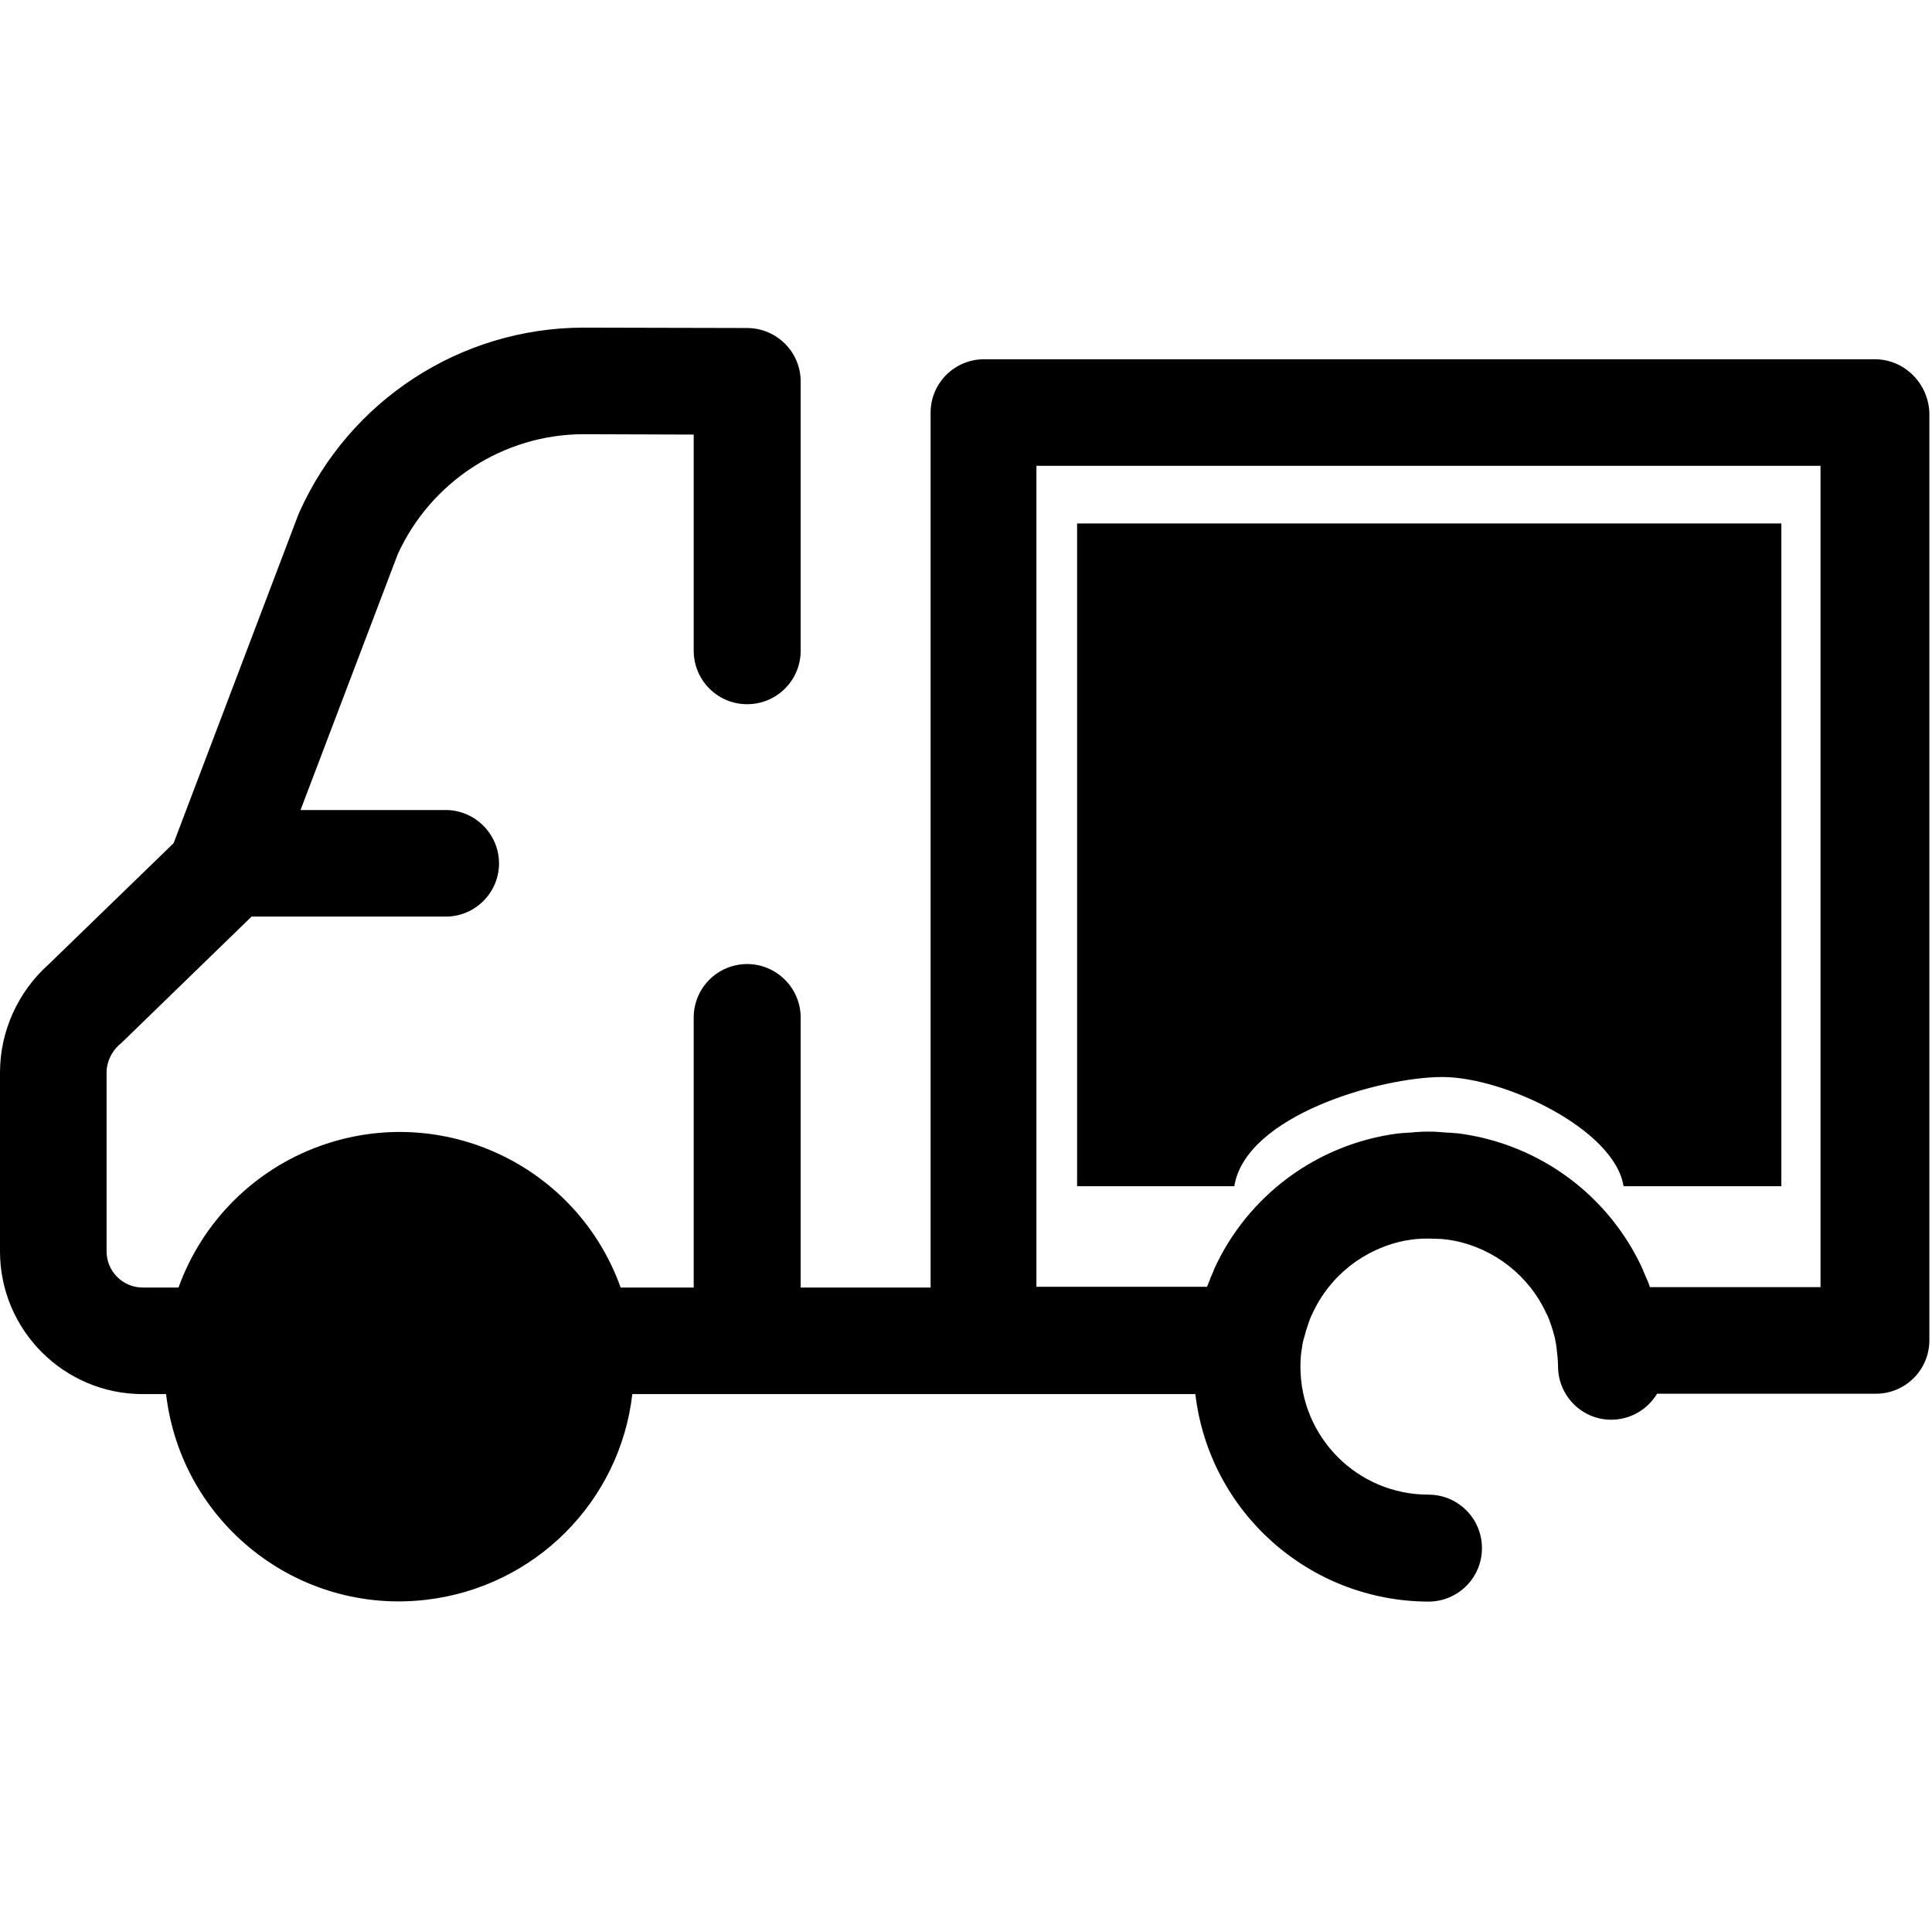
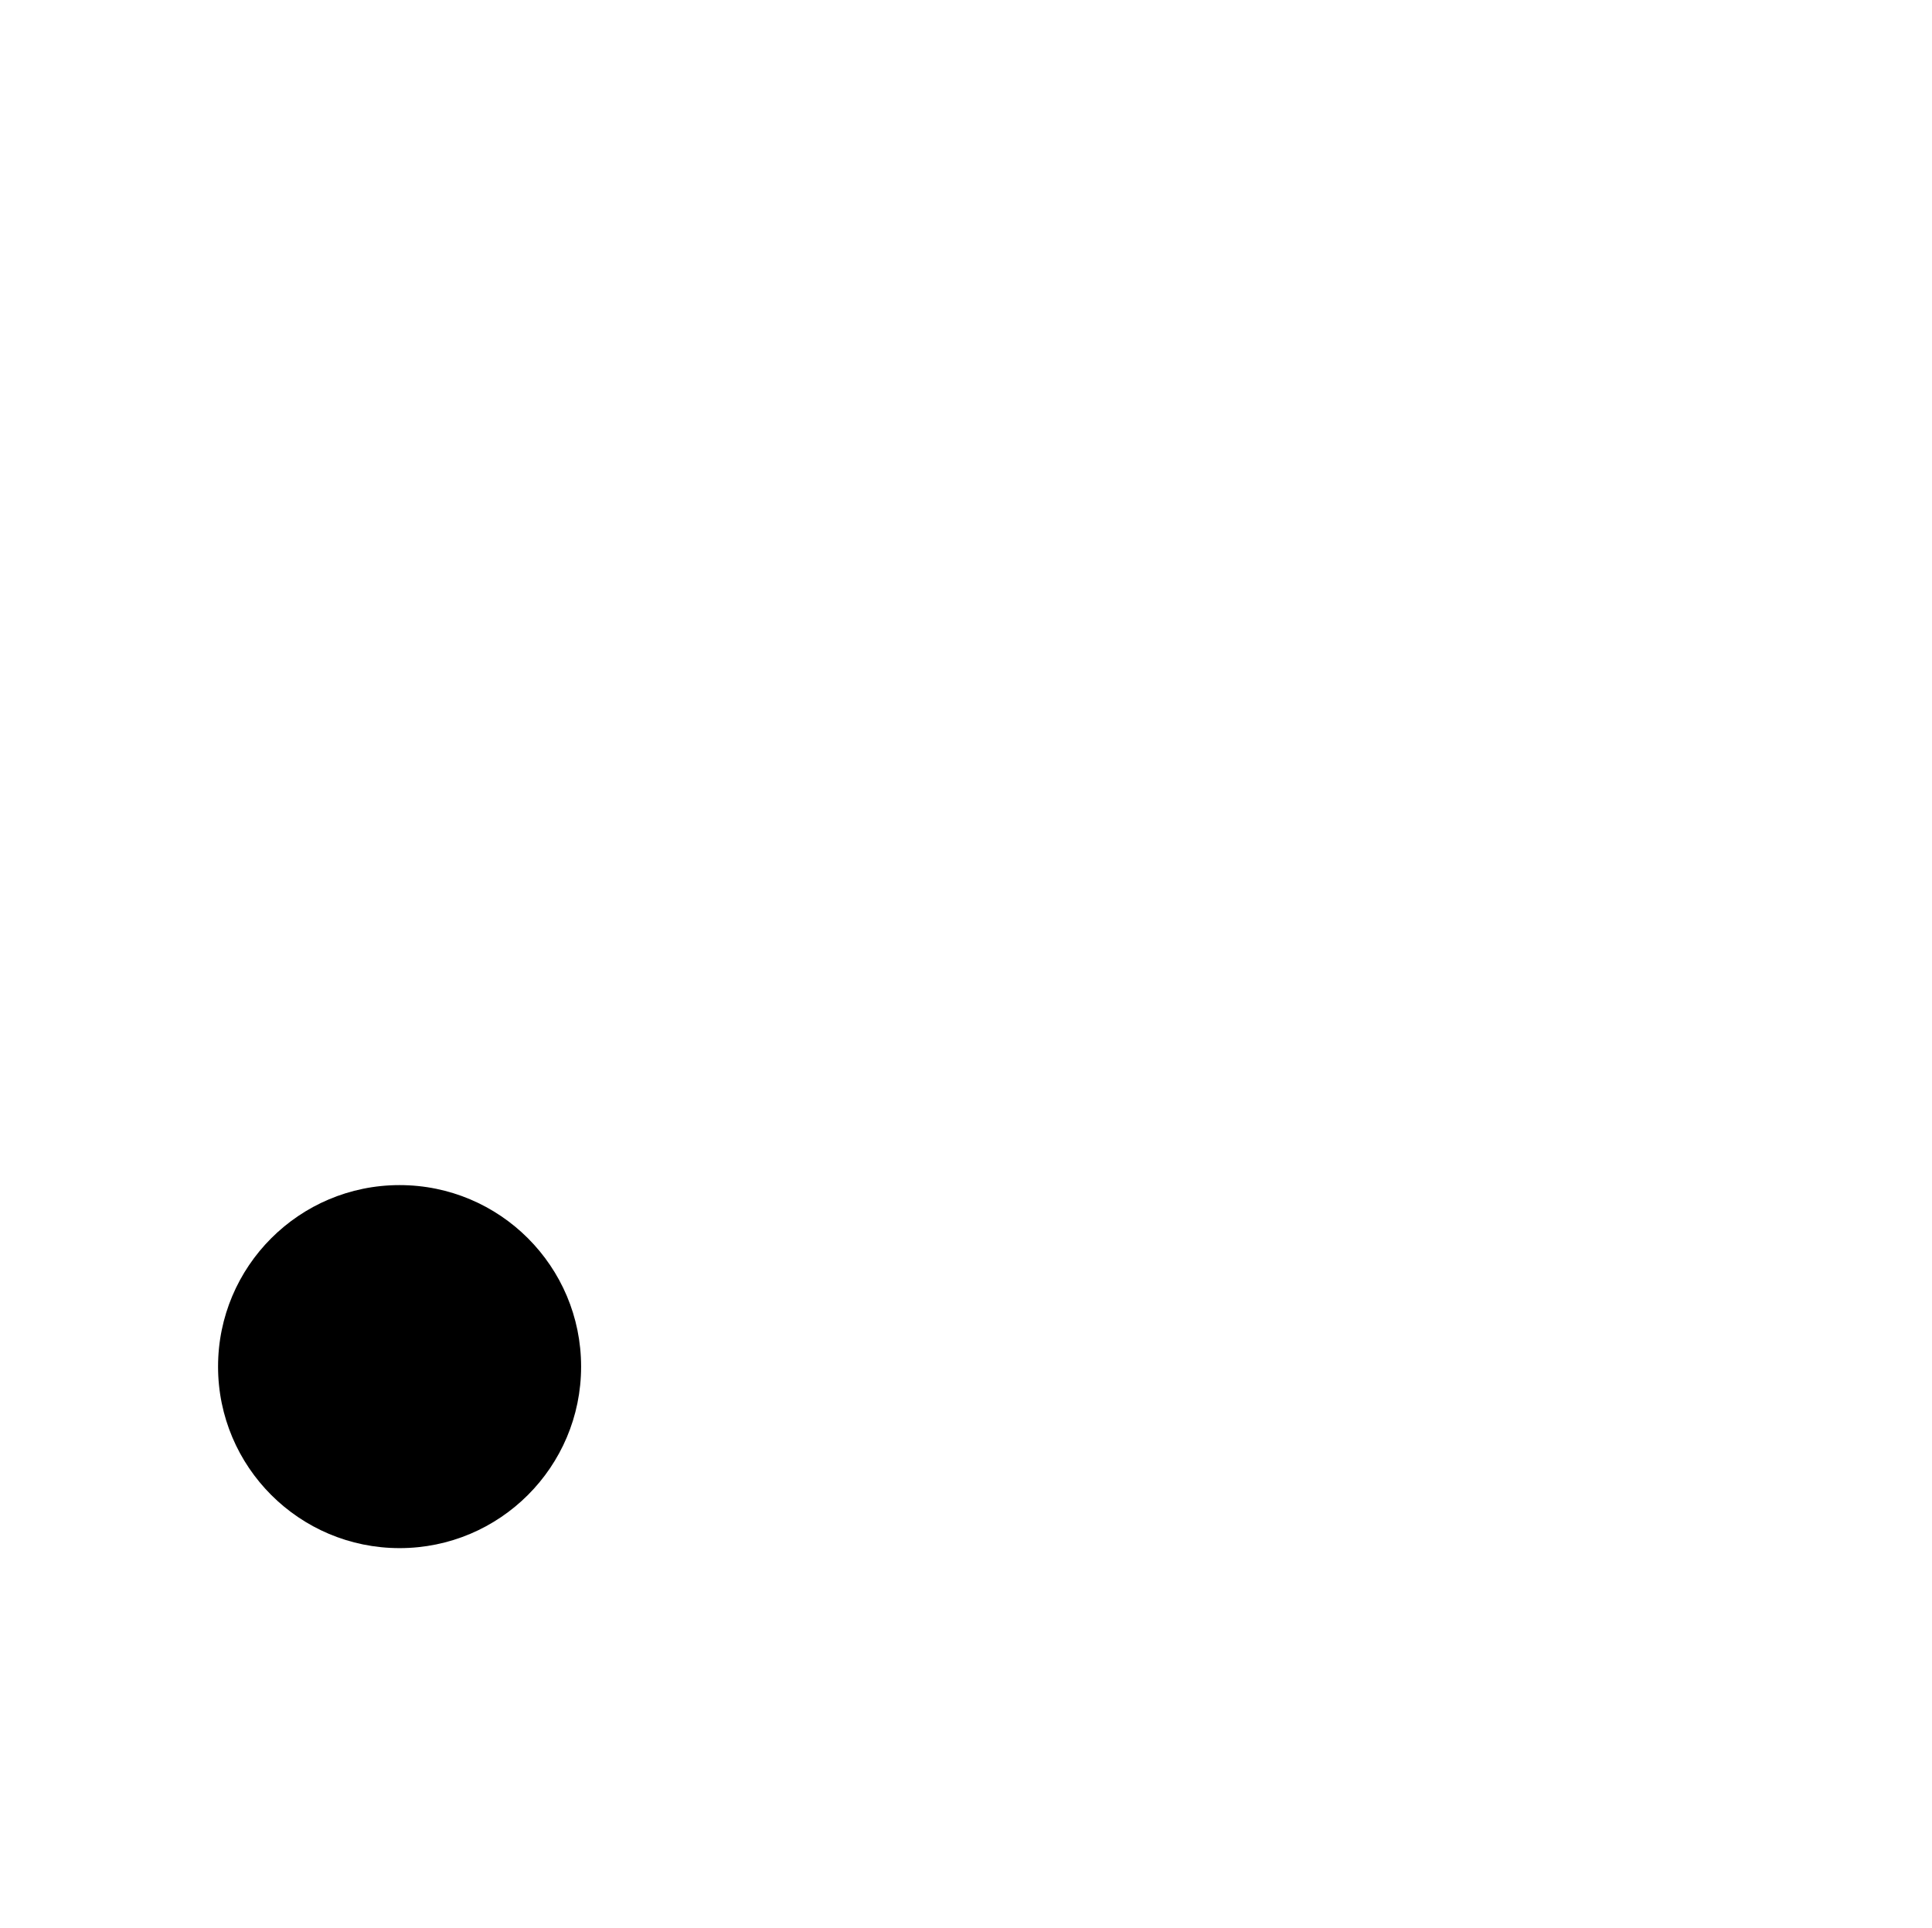
<svg xmlns="http://www.w3.org/2000/svg" width="513" height="512" viewBox="0 0 513 512" fill="none">
  <path d="M106.1 411.1C132.72 411.1 154.3 389.52 154.3 362.9C154.3 336.28 132.72 314.7 106.1 314.7C79.48 314.7 57.9 336.28 57.9 362.9C57.9 389.52 79.48 411.1 106.1 411.1Z" fill="black" />
-   <path d="M286 139V315H327.744C330.749 296.214 366.5 286 383 286C399.5 286 428.726 299.929 431.098 315H473V139H286Z" fill="black" />
-   <path d="M497.8 95.4H261.3C253.5 95.4 247.1 101.7 247.1 109.6V341.9H212.6V270.2C212.6 262.4 206.2 256 198.4 256C190.6 256 184.2 262.3 184.2 270.2V341.9H164.8C153.2 309.5 117.5 292.6 85 304.3C67.5 310.6 53.7 324.4 47.4 341.9H37.9C32.6 341.9 28.3 337.6 28.3 332.3V284.8C28.3 282 29.6 279.3 31.7 277.4C32 277.2 32.2 277 32.5 276.7L66.8 243.4H118.7C126.5 243.2 132.7 236.7 132.5 228.9C132.3 221.4 126.2 215.3 118.7 215.1H79.8L105.6 147.2C114.4 127.9 133.6 115.4 154.8 115.3L184.2 115.4V172.8C184.2 180.6 190.5 187 198.4 187C206.2 187 212.6 180.7 212.6 172.8V101.3C212.6 93.5 206.3 87.2 198.5 87.1L154.8 87C122.3 87.1 92.8 106.3 79.5 136C79.4 136.2 79.3 136.5 79.2 136.7L46.1 223.9L13 256C4.8 263.3 0 273.8 0 284.8V332.3C0 353.2 17 370.2 37.9 370.2H44.1C48.1 404.4 79.1 428.9 113.3 424.8C142 421.4 164.6 398.8 167.9 370.2H317.4C321.1 401.6 347.7 425.2 379.3 425.3C387.1 425.3 393.5 419 393.5 411.1C393.5 403.3 387.2 396.9 379.3 396.9C360.5 396.9 345.3 381.7 345.3 362.9C345.3 361.2 345.4 359.6 345.7 358C345.8 357 346 356.1 346.3 355.1L346.4 354.8C346.6 353.9 346.9 353 347.2 352.1C347.2 352 347.3 351.9 347.3 351.8C347.6 350.9 347.9 350 348.3 349.2C348.3 349.2 348.3 349.1 348.4 349C353 338.8 362.3 331.5 373.3 329.4H373.4C374.4 329.2 375.4 329.1 376.3 329H376.5C377.5 328.9 378.5 328.9 379.5 328.9C380.5 328.9 381.5 329 382.5 329H382.7C383.7 329.1 384.7 329.2 385.7 329.4H385.8C396.8 331.5 406.1 338.8 410.7 349L410.8 349.1C411.2 350 411.5 350.8 411.8 351.7C411.8 351.8 411.9 351.9 411.9 352C412.2 352.9 412.5 353.8 412.7 354.7L412.8 355C413 356 413.2 356.9 413.3 357.9C413.5 359.5 413.7 361.2 413.7 362.8C413.7 370.6 420 377 427.8 377C432.8 377 437.4 374.4 440 370.1H498.1C505.9 370.1 512.3 363.8 512.3 355.9V109.6C512 101.8 505.7 95.4 497.8 95.4ZM106.1 396.9C87.3 396.9 72.1 381.7 72.1 362.9C72.1 344.1 87.3 328.9 106.1 328.9C124.9 328.9 140.1 344.1 140.1 362.9C140.1 381.7 124.9 396.9 106.1 396.9ZM483.7 341.8H438.1C437.9 341.1 437.6 340.4 437.3 339.7L437.2 339.5L436.3 337.4V337.3C427.4 317.6 409 303.9 387.5 301L386.4 300.9L385 300.8L383.3 300.7C382.9 300.7 382.6 300.6 382.2 300.6C381.2 300.5 380.3 300.5 379.3 300.5C378.3 300.5 377.4 300.5 376.4 300.6C376 300.6 375.7 300.6 375.3 300.7L373.6 300.8L372.2 300.9L371.1 301C349.7 303.8 331.2 317.5 322.3 337.2V337.3L321.4 339.4L321.3 339.7C321 340.4 320.8 341 320.5 341.7H275.2V123.7H483.4V341.8H483.7Z" fill="black" />
</svg>